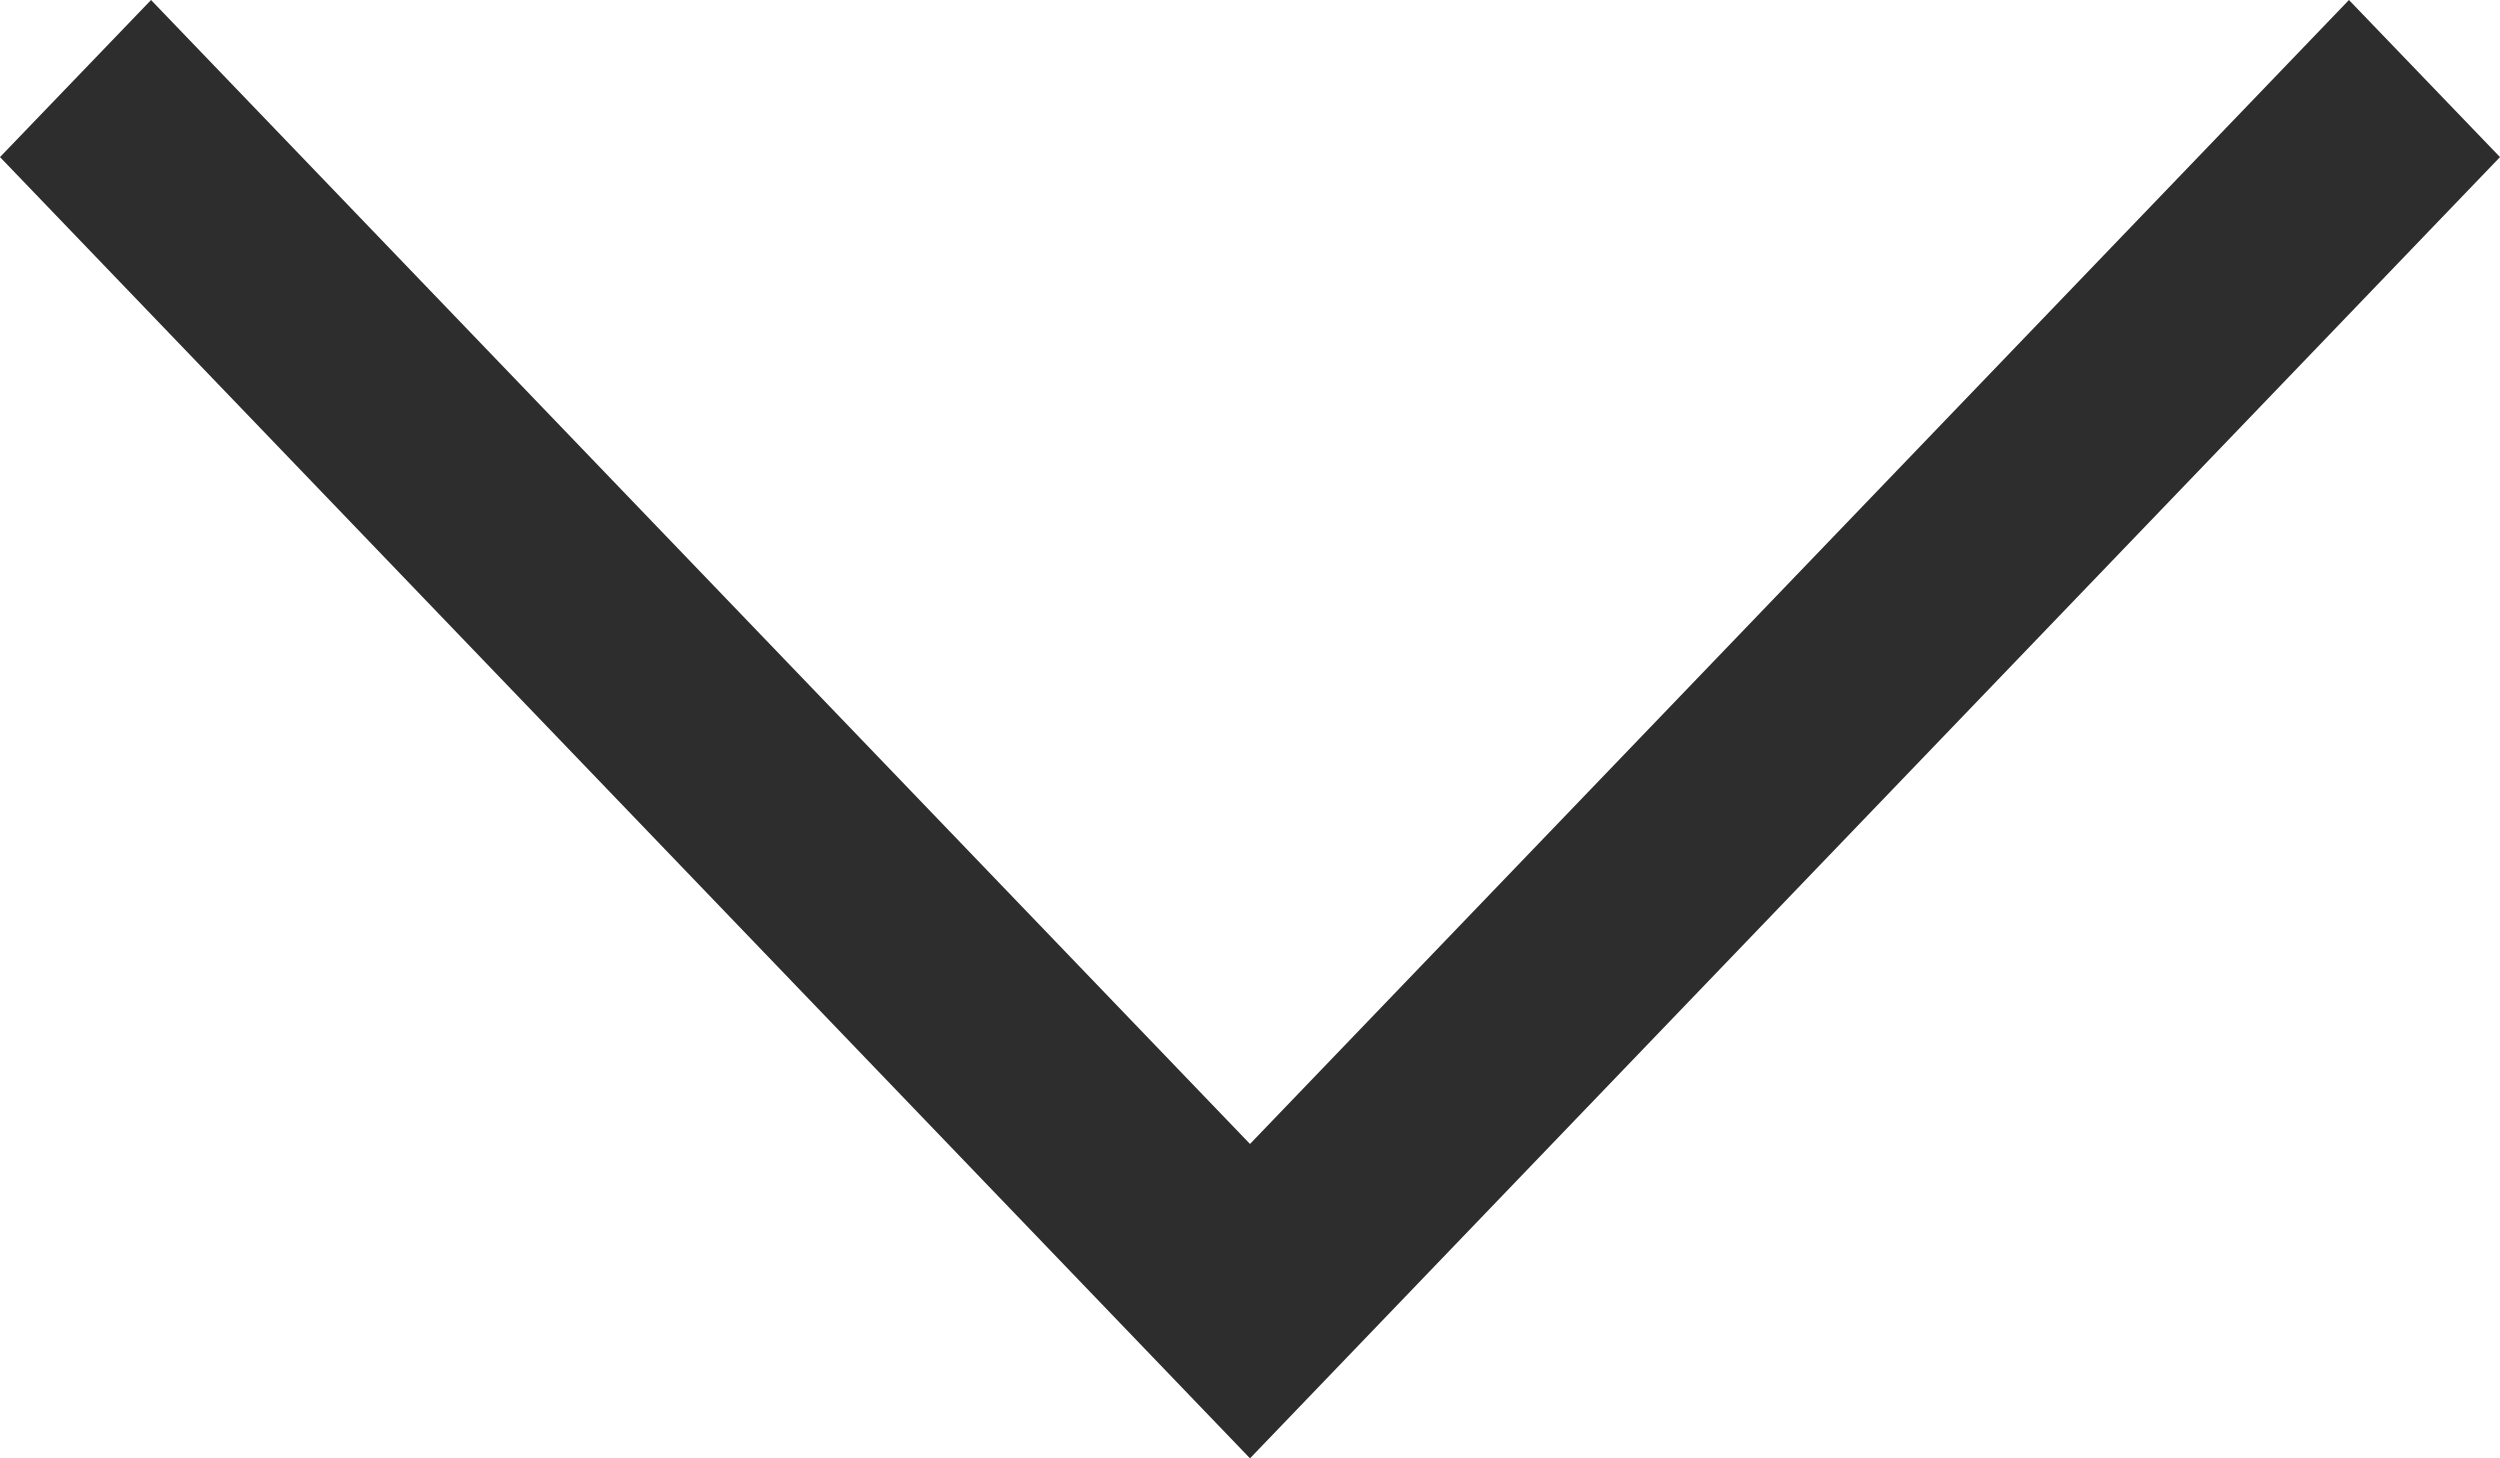
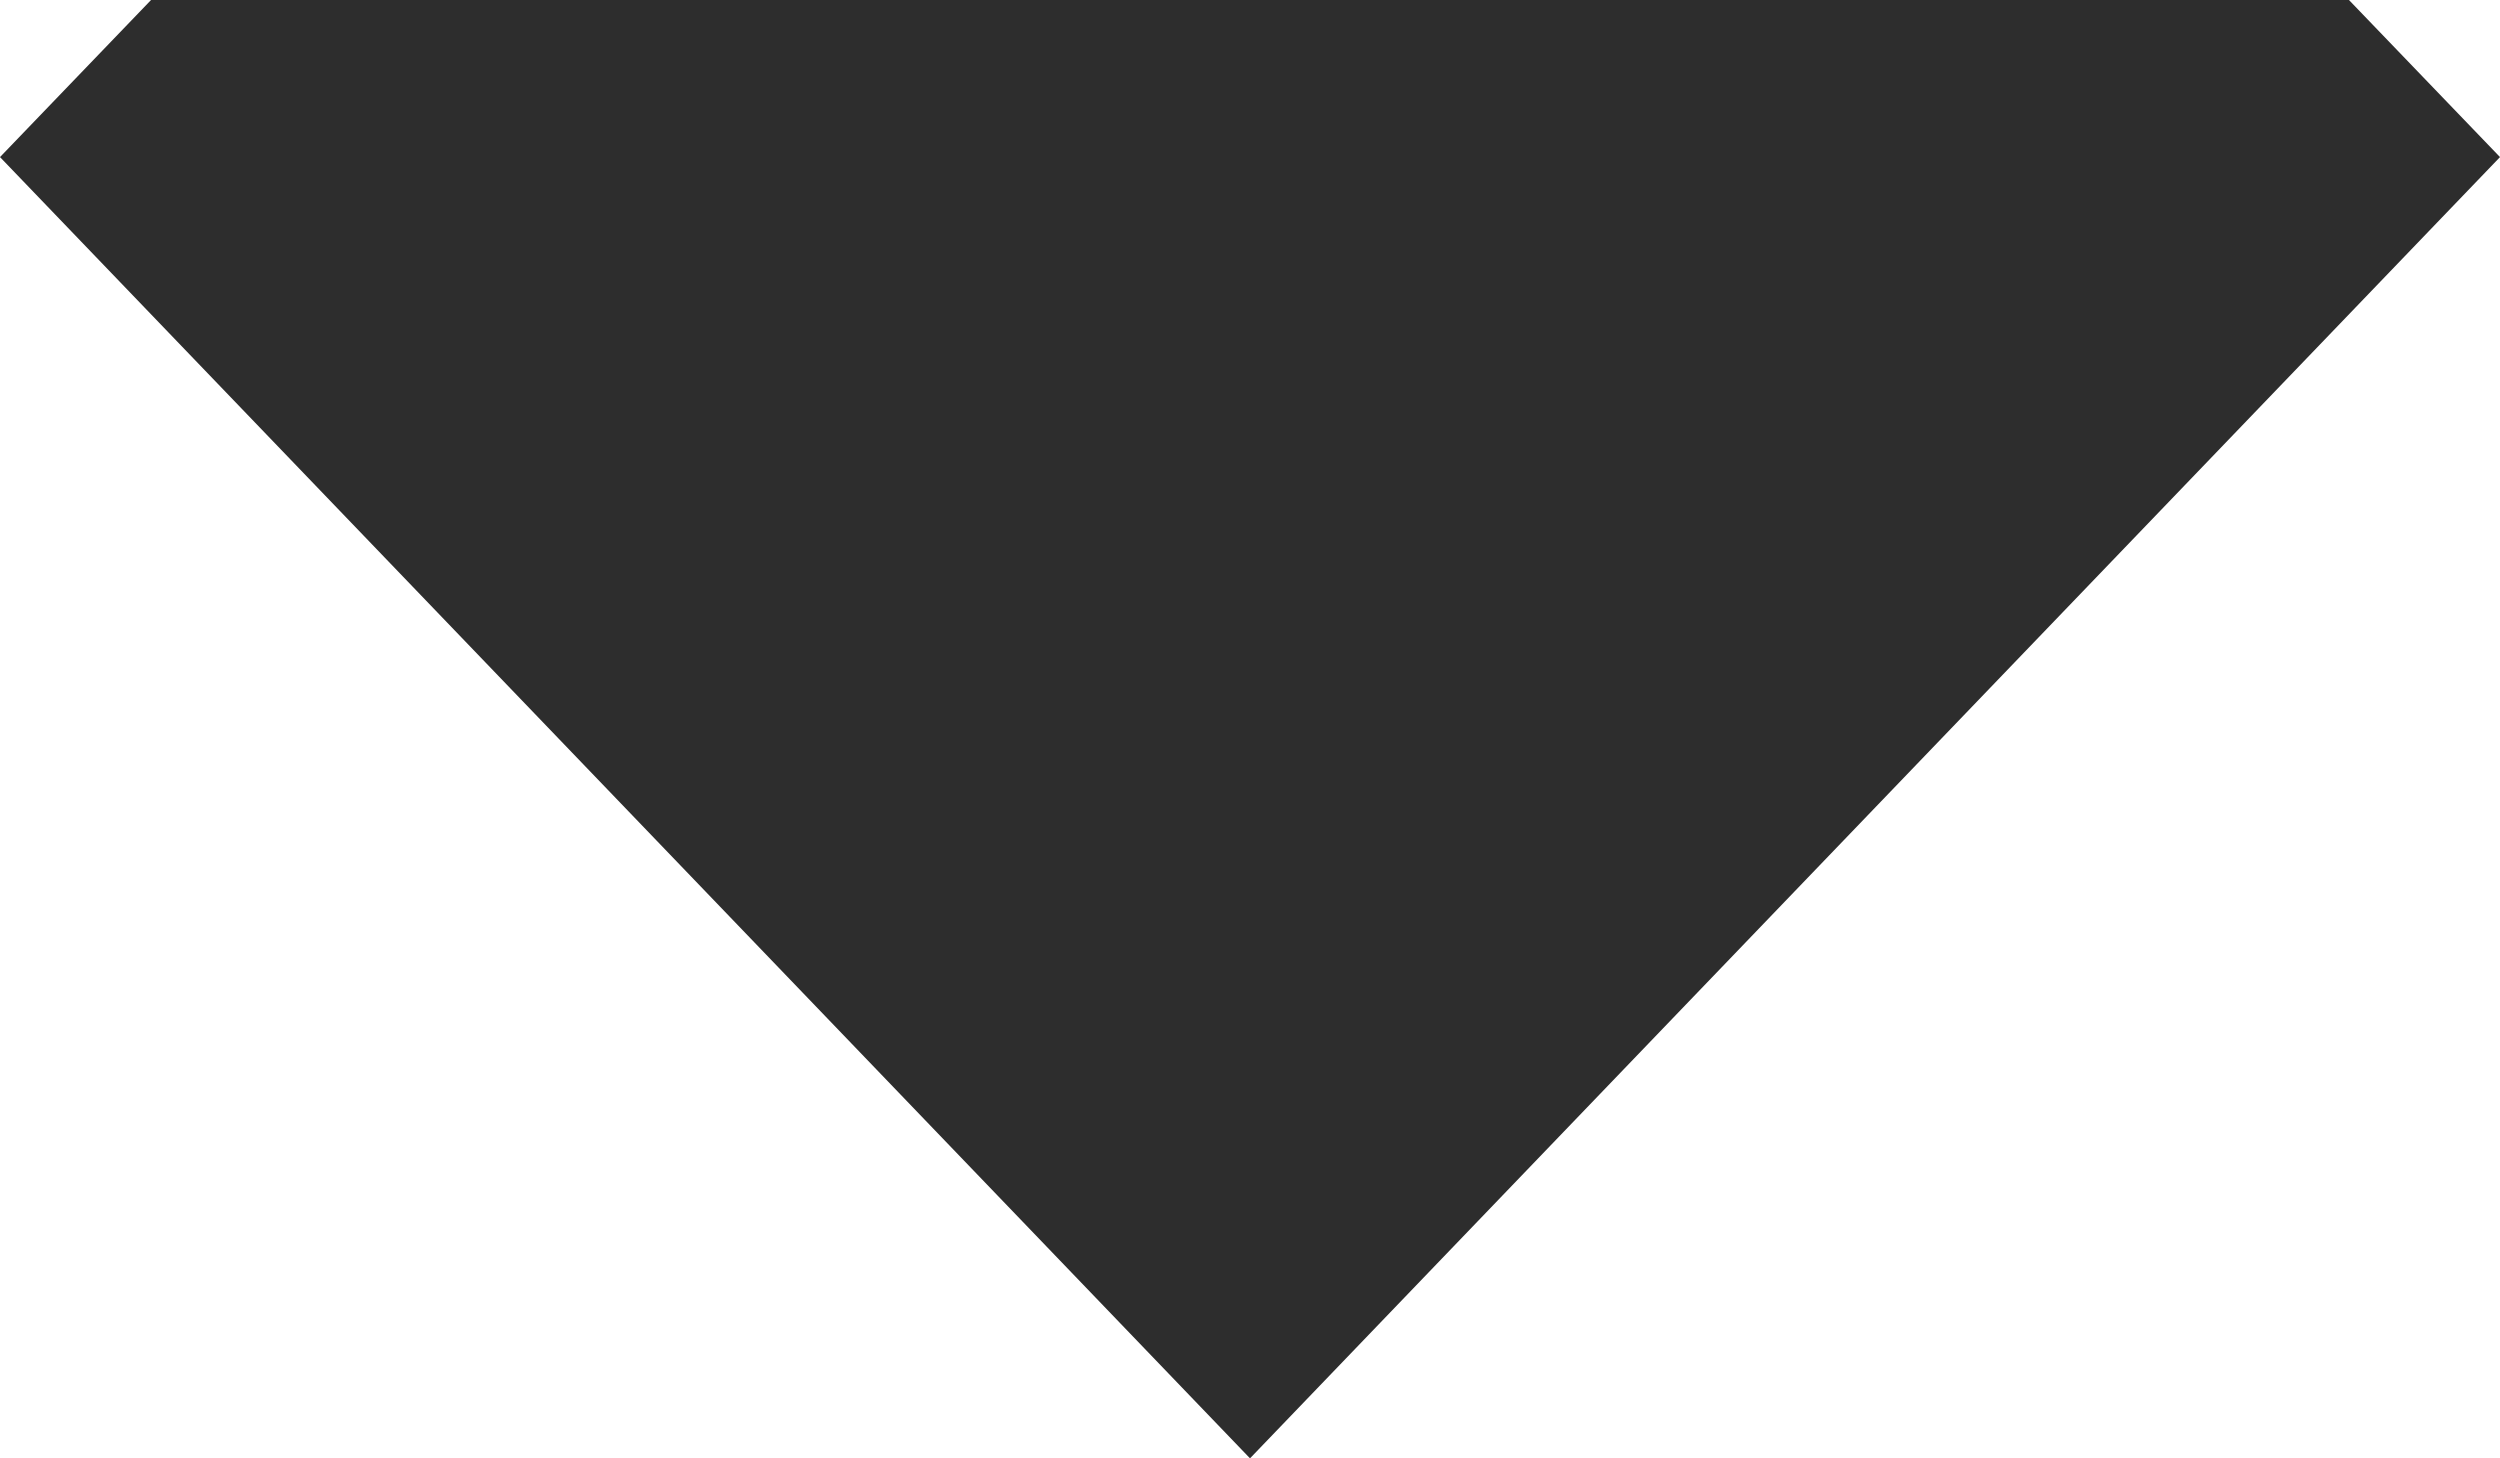
<svg xmlns="http://www.w3.org/2000/svg" width="12" height="7" viewBox="0 0 12 7" fill="none">
-   <path fill-rule="evenodd" clip-rule="evenodd" d="M0 0.754L0.725 0L6 5.491L11.275 0L12 0.754L6 7L0 0.754Z" fill="#2D2D2D" />
+   <path fill-rule="evenodd" clip-rule="evenodd" d="M0 0.754L0.725 0L11.275 0L12 0.754L6 7L0 0.754Z" fill="#2D2D2D" />
</svg>